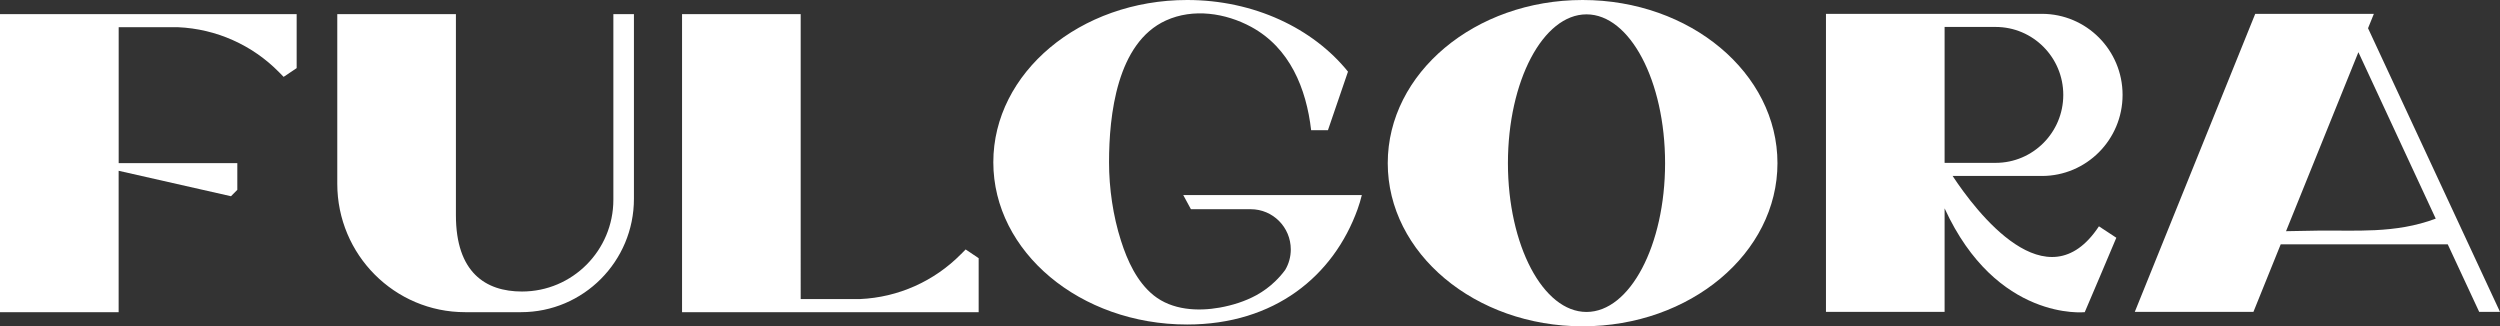
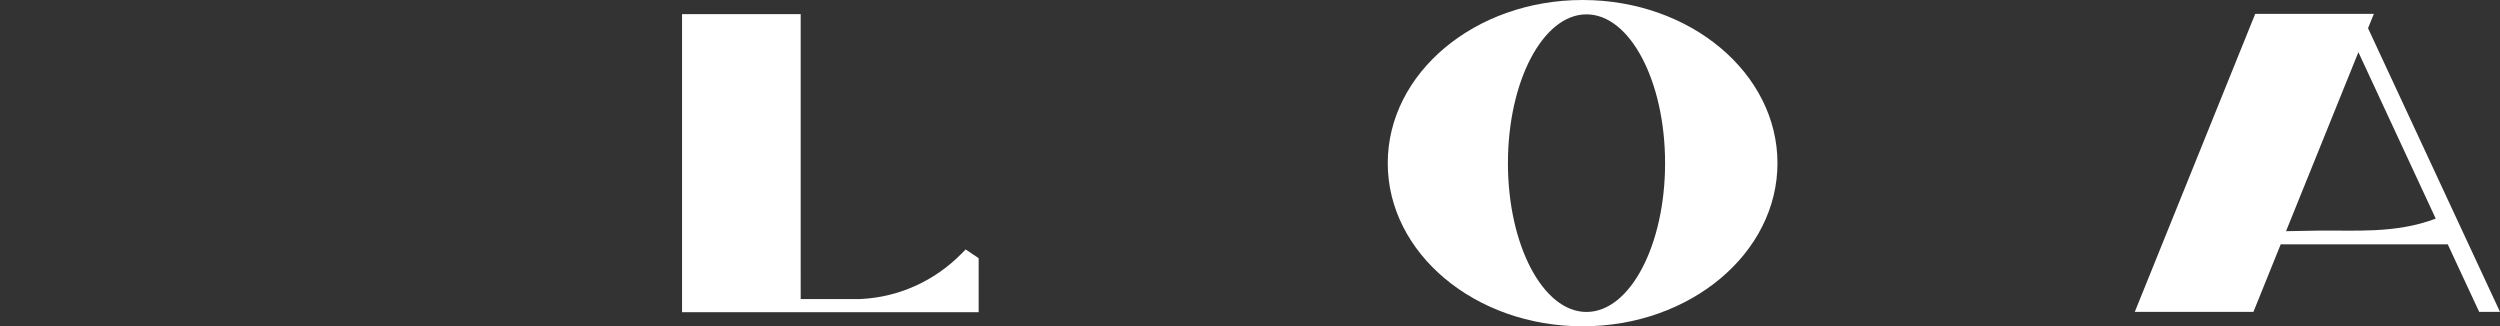
<svg xmlns="http://www.w3.org/2000/svg" id="Capa_2" data-name="Capa 2" viewBox="0 0 583.5 76.15">
  <rect x="0" y="0" width="583.5" height="76.15" fill="#333333" stroke="none" />
  <defs>
    <style>
      .cls-1 {
        fill: #fff;
      }
    </style>
  </defs>
  <g id="Fulgora">
    <g>
      <path class="cls-1" d="m369.38,0c-25.12,0-45.48,17.05-45.48,38.08s20.36,38.08,45.48,38.08,45.48-17.05,45.48-38.08S394.5,0,369.38,0Zm.91,72.81c-10.13,0-18.34-15.55-18.34-34.73s8.21-34.73,18.34-34.73,18.34,15.55,18.34,34.73-8.21,34.73-18.34,34.73Z" />
-       <path class="cls-1" d="m66.19,3.3H0v69.56h27.69v-33l26.22,5.94,1.48-1.49v-6.24h-27.69V6.35h13.85c8.9.39,17.33,4.14,23.59,10.51l1.06,1.08,3.04-2.04V3.3h-3.04Z" />
      <path class="cls-1" d="m224.32,59.29c-6.27,6.36-14.69,10.12-23.59,10.51h-13.85V3.3h-27.69v69.56h19.63s46.56,0,46.56,0h3.04v-12.6l-3.04-2.04-1.06,1.08Z" />
-       <path class="cls-1" d="m455.74,41.07h20.84c10.4,0,18.83-8.47,18.83-18.92h0c0-10.45-8.43-18.92-18.83-18.92h-50.4v69.56h27.69v-24.16c12.13,26.45,32.71,24.23,32.71,24.23,0,0,7.23-16.95,7.37-17.37l-4.06-2.67c-12.12,18.37-28.65-3.41-34.15-11.75Zm-1.87-34.78h11.91c8.72,0,15.79,7.1,15.79,15.86h0c0,8.76-7.07,15.86-15.79,15.86h-11.91V6.29Z" />
-       <path class="cls-1" d="m277.96,48.83h13.97c5.16,0,9.34,4.21,9.34,9.39,0,1.74-.47,3.37-1.3,4.77-.68.93-1.45,1.81-2.3,2.63-.01.01-.03.02-.04.04-1.27,1.23-2.73,2.32-4.38,3.23-2.65,1.45-5.58,2.36-8.55,2.9-5.15.92-11.13.6-15.44-2.86-3.9-3.15-6.13-8.06-7.62-12.74-1.86-5.8-2.79-12.24-2.79-18.32,0-10.94,1.81-27.87,13.28-33.09,6.35-2.89,13.89-1.76,19.89,1.49,9.02,4.89,12.87,14.35,14,24.12h3.92l4.68-13.67c-8.14-10.09-21.91-16.72-37.54-16.72-24.98,0-45.24,16.96-45.24,37.87s20.26,37.87,45.24,37.87c20.43,0,34.16-11.34,39.78-26.91.39-1.08.72-2.19.99-3.3h-41.68l1.79,3.3Z" />
      <path class="cls-1" d="m583.5,72.79l-30.8-66.2,1.36-3.36h-27.69l-28.11,69.56h27.69l6.37-15.77h38.98l7.34,15.77h4.86Zm-49.94-18.83l16.89-41.78,18.05,38.85c-9.49,3.58-18.96,2.66-27.62,2.8l-7.32.13Z" />
-       <path class="cls-1" d="m143.16,3.3v43.31c0,11.84-9.55,21.43-21.33,21.43h0c-8.52,0-15.42-4.47-15.42-17.8V3.3h-27.69v39.59c0,16.55,13.36,29.97,29.83,29.97h13.07c14.54,0,26.34-11.85,26.34-26.46V3.3h-4.79Z" />
    </g>
  </g>
</svg>